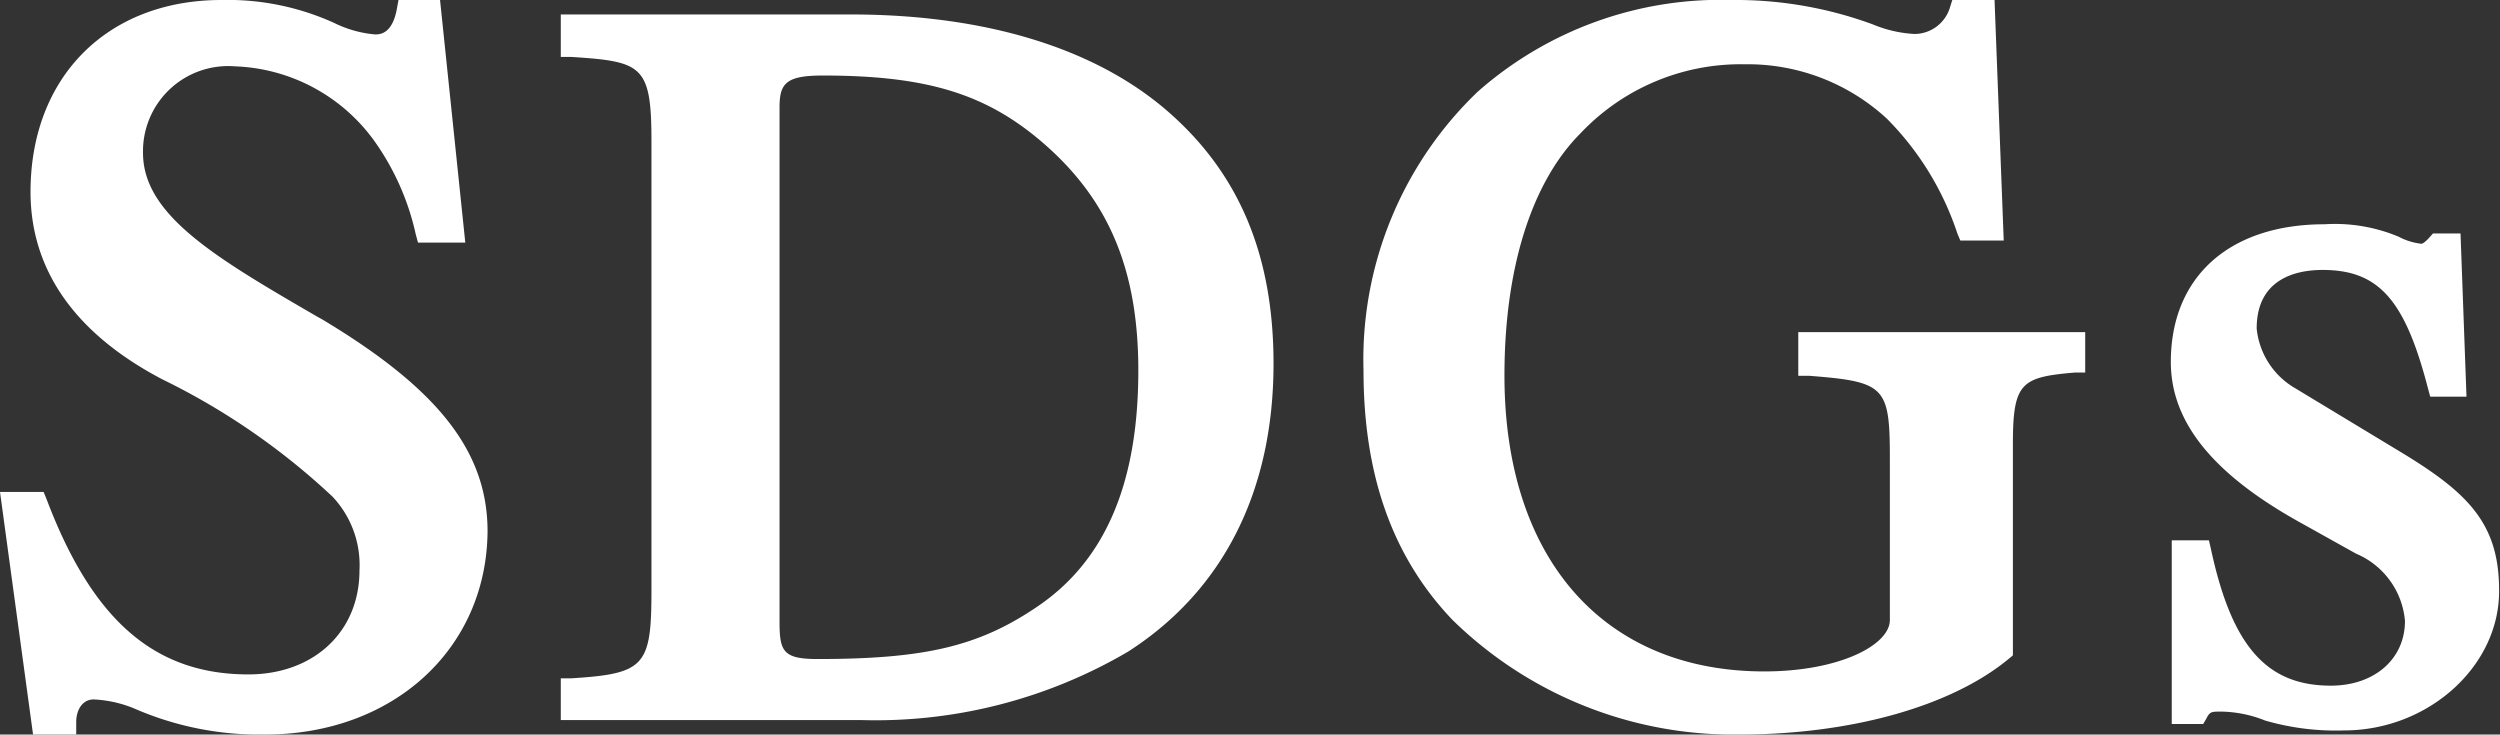
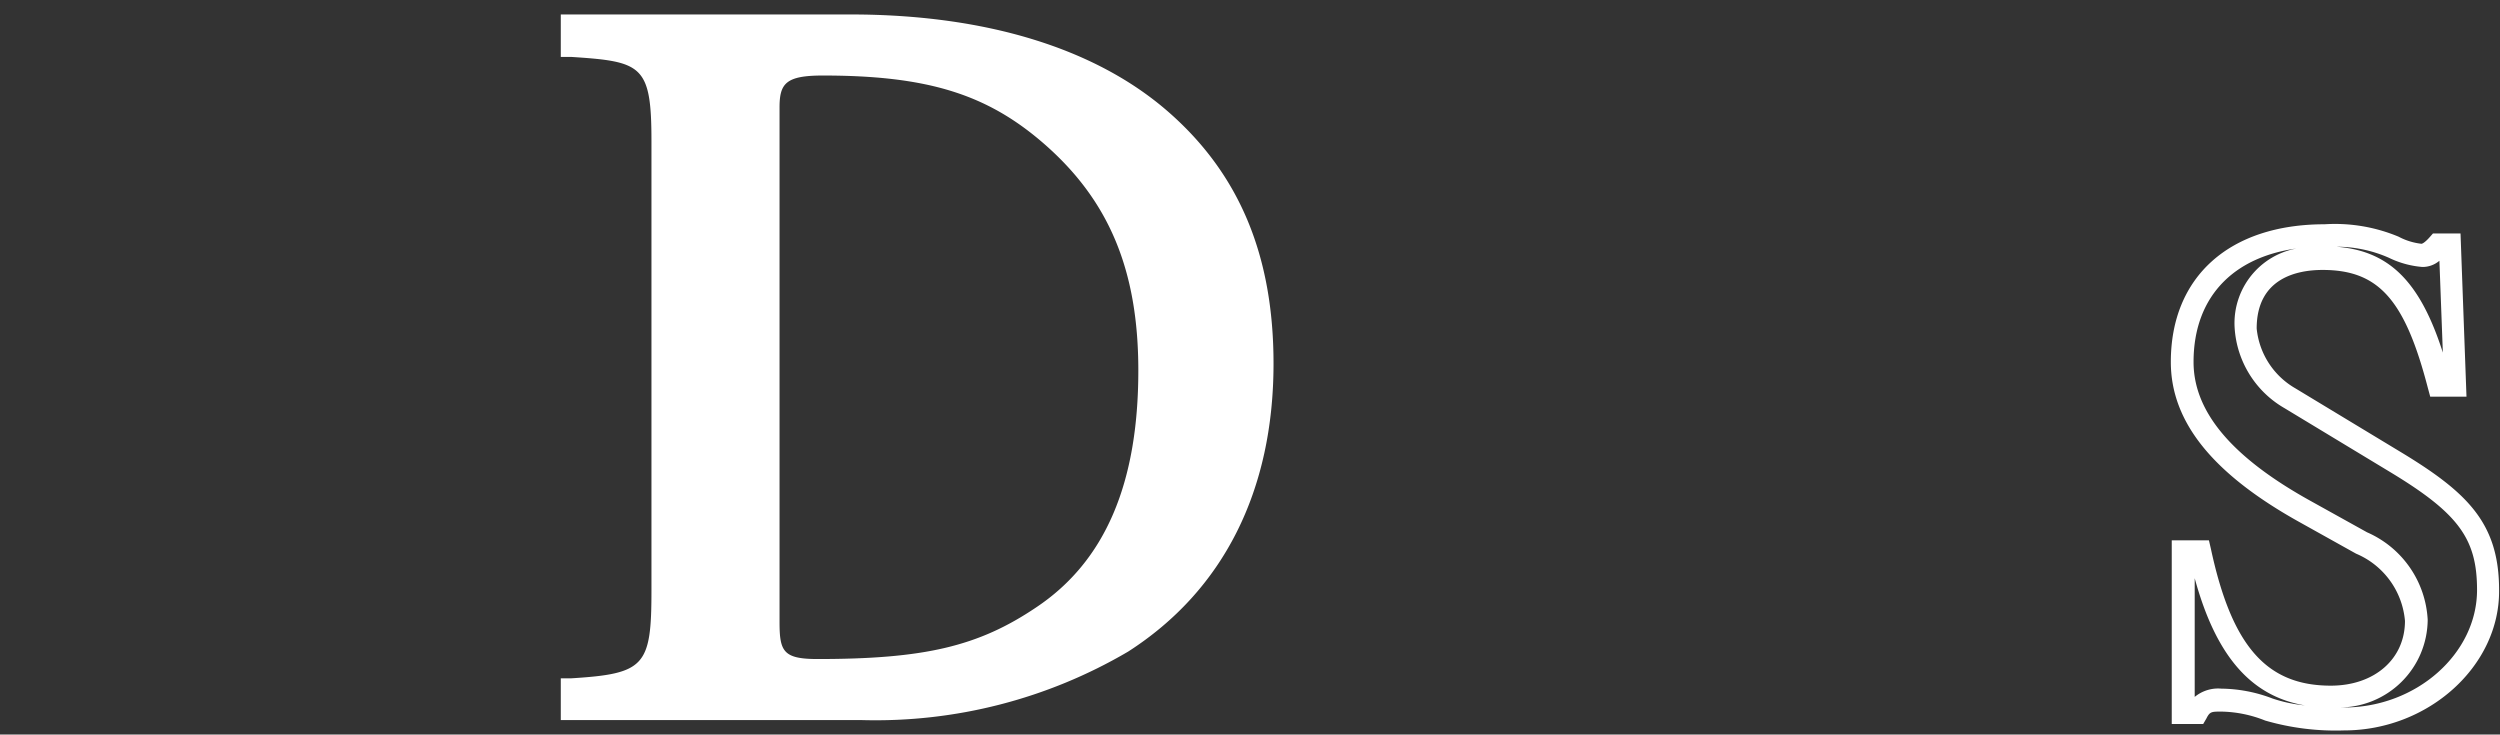
<svg xmlns="http://www.w3.org/2000/svg" width="108.91" height="32" viewBox="0 0 108.91 32">
  <rect x="0" y="0" width="108.91" height="32" fill="#333333" stroke="none" />
-   <path d="M18.59,10.07a11.51,11.51,0,0,0-1.84-4.22,8.32,8.32,0,0,0-6.52-3.51A4.19,4.19,0,0,0,5.69,6.61c0,3.06,3.33,4.94,8.05,7.68s7,5.39,7,8.81c0,5-3.95,8.4-9.16,8.4a13.16,13.16,0,0,1-5.31-1A5.74,5.74,0,0,0,4.12,30a1.33,1.33,0,0,0-1.26,1.49h-1L.57,21.93h1c2.07,5.44,5,8,9.26,8,3.14,0,5.34-2.06,5.34-5a4.89,4.89,0,0,0-1.3-3.55,31.41,31.41,0,0,0-7.55-5.21c-4-2.16-5.48-4.94-5.48-7.73A7.44,7.44,0,0,1,9.65.5a10.74,10.74,0,0,1,4.72,1,5.37,5.37,0,0,0,2,.54c.77,0,1.26-.54,1.44-1.53h.94l1,9.57Z" fill="#fff" />
-   <path d="M11.54,32A13.63,13.63,0,0,1,6,30.93a5.26,5.26,0,0,0-1.92-.46c-.45,0-.76.4-.76,1V32H1.44L0,21.43H1.9l.13.32c2,5.28,4.71,7.63,8.79,7.63,2.85,0,4.84-1.86,4.84-4.53a4.35,4.35,0,0,0-1.17-3.21,30.1,30.1,0,0,0-7.41-5.11c-3.82-2-5.75-4.78-5.75-8.17C1.33,3.36,4.67,0,9.65,0a11.21,11.21,0,0,1,4.91,1,5,5,0,0,0,1.78.5c.19,0,.75,0,.95-1.12L17.36,0h1.81l1.1,10.57H18.21l-.1-.37a11.12,11.12,0,0,0-1.76-4,7.82,7.82,0,0,0-6.12-3.31,3.71,3.71,0,0,0-4,3.77c0,2.72,3.19,4.58,7.6,7.14l.2.11c5,3,7.21,5.72,7.21,9.24C21.2,28.26,17.14,32,11.54,32ZM4.12,29.47A6.34,6.34,0,0,1,6.43,30a12.59,12.59,0,0,0,5.11,1c5.1,0,8.66-3.25,8.66-7.9,0-3.12-2-5.62-6.72-8.38l-.19-.11c-4.7-2.73-8.09-4.7-8.09-8a4.69,4.69,0,0,1,5-4.77,8.8,8.8,0,0,1,6.91,3.7,11.32,11.32,0,0,1,1.83,4h.19L18.27,1h-.1a1.88,1.88,0,0,1-1.83,1.53,6,6,0,0,1-2.18-.59A10.22,10.22,0,0,0,9.65,1,7,7,0,0,0,2.33,8.36c0,3,1.75,5.44,5.22,7.29,1.64.87,5.67,3.13,7.68,5.31a5.42,5.42,0,0,1,1.43,3.89c0,3.26-2.4,5.53-5.84,5.53-4.4,0-7.46-2.53-9.6-7.95H1.14L2.31,31h.1A1.76,1.76,0,0,1,4.12,29.47Z" fill="#fff" />
  <path d="M37.06,1.13c5.79,0,10.42,1.44,13.48,4.09S55,11.24,55,15.87c0,5.34-2.11,9.57-6.11,12.13a21.25,21.25,0,0,1-11.32,2.87H24.93V30c3.5-.23,3.95-.81,3.95-4.31V6.16c0-3.55-.54-3.95-3.95-4.18V1.13Zm-3.6,26c0,1.57.41,2.11,2.16,2.11,4.63,0,7.1-.54,9.79-2.34,3.15-2.11,4.68-5.66,4.68-10.73,0-4.68-1.44-7.78-4.27-10.25-2.65-2.34-5.48-3.1-10-3.1-1.7,0-2.38.41-2.38,1.89Z" fill="#fff" />
  <path d="M37.55,31.37H24.43V29.55l.46,0c3.2-.2,3.49-.53,3.49-3.82V6.16c0-3.32-.4-3.48-3.49-3.68l-.46,0V.63H37.06c5.85,0,10.63,1.46,13.8,4.21s4.62,6.35,4.62,11c0,5.55-2.19,9.89-6.34,12.55A21.72,21.72,0,0,1,37.55,31.37Zm-11.16-1H37.55A20.7,20.7,0,0,0,48.6,27.58c3.85-2.47,5.88-6.52,5.88-11.71,0-4.44-1.39-7.8-4.27-10.27s-7.54-4-13.15-4H26.4c2.49.37,3,1.34,3,4.53V25.7C29.38,29,28.86,30,26.39,30.37Zm9.23-.66c-2,0-2.66-.68-2.66-2.61V4.68c0-2,1.15-2.39,2.88-2.39,4.79,0,7.67.91,10.31,3.23,3.07,2.68,4.43,6,4.43,10.62,0,5.29-1.6,8.94-4.89,11.15C43,29.1,40.43,29.71,35.62,29.71Zm.22-26.42c-1.61,0-1.88.35-1.88,1.39V27.1c0,1.28.16,1.61,1.66,1.61,4.65,0,7-.55,9.52-2.25,3-2,4.45-5.39,4.45-10.32,0-4.36-1.27-7.4-4.1-9.87C43,4.1,40.41,3.29,35.84,3.29Z" fill="#fff" />
-   <path d="M90.32,15.78c-2.61.22-3.15.67-3.15,3.59v9c-2.47,2-6.78,3.14-11.41,3.14a17,17,0,0,1-12.13-4.81C61.11,24,59.9,20.58,59.9,16.18A15.65,15.65,0,0,1,64.71,4.36,15.53,15.53,0,0,1,75.44.5a16.93,16.93,0,0,1,6,1,6,6,0,0,0,2,.45,2.14,2.14,0,0,0,2-1.48h1L86.77,10h-1c-1.12-2.74-1.84-3.91-3.19-5.21A9.41,9.41,0,0,0,76,2.3a10.06,10.06,0,0,0-7.5,3.1C66.1,7.78,65,11.87,65,16.31c0,8.36,4.76,13.39,11.82,13.39,3.46,0,6-1.25,6-2.74v-7c0-3.51-.45-3.86-4-4.13V15H90.32Z" fill="#fff" />
-   <path d="M75.76,32a17.49,17.49,0,0,1-12.49-5c-2.61-2.74-3.87-6.3-3.87-10.86A16.15,16.15,0,0,1,64.37,4,16,16,0,0,1,75.44,0a17.3,17.3,0,0,1,6.14,1.06,5.46,5.46,0,0,0,1.82.42A1.62,1.62,0,0,0,84.94.35L85.05,0h1.84l.4,10.48H85.4l-.13-.31a12.76,12.76,0,0,0-3.07-5A8.94,8.94,0,0,0,76,2.8a9.6,9.6,0,0,0-7.14,3c-2.14,2.14-3.32,5.89-3.32,10.56,0,8,4.34,12.89,11.32,12.89,3.27,0,5.47-1.15,5.47-2.24v-7c0-3.18-.19-3.38-3.53-3.64l-.46,0V14.47h12.5v1.76l-.46,0c-2.32.2-2.69.43-2.69,3.1v9.22l-.18.15C85,30.78,80.61,32,75.76,32ZM75.44,1A15.07,15.07,0,0,0,65,4.73,15.19,15.19,0,0,0,60.4,16.18c0,4.3,1.17,7.62,3.59,10.17A16.48,16.48,0,0,0,75.76,31c4.51,0,8.56-1.07,10.91-2.89V19.37c0-2.57.44-3.51,2.25-3.9H80.54c2.37.39,2.77,1.34,2.77,4.44V27c0,1.85-2.78,3.24-6.47,3.24-7.48,0-12.32-5.45-12.32-13.89,0-4.94,1.28-8.94,3.61-11.27A10.59,10.59,0,0,1,76,1.8a9.93,9.93,0,0,1,6.91,2.61,13,13,0,0,1,3.18,5.07h.18L85.93,1h-.17A2.66,2.66,0,0,1,83.4,2.48,6.45,6.45,0,0,1,81.25,2,16.32,16.32,0,0,0,75.44,1Z" fill="#fff" />
-   <path d="M104.46,20.18c2.87,1.75,4,3,4,5.53,0,3-2.88,5.61-6.29,5.61a10.56,10.56,0,0,1-3.28-.4,5.9,5.9,0,0,0-2.07-.41,1,1,0,0,0-1.08.54h-.58V24h.72c.94,4.36,2.61,6.33,5.71,6.33A3.39,3.39,0,0,0,105.26,27a3.93,3.93,0,0,0-2.38-3.37l-2.42-1.35c-3.73-2.07-5.39-4.22-5.39-6.51,0-3.55,2.51-5.53,6.2-5.53a6.78,6.78,0,0,1,3,.49,3.27,3.27,0,0,0,1.25.36c.18,0,.36,0,.72-.45h.5l.22,6.11h-.67c-1-4-2.38-5.52-5.08-5.52-1.93,0-3.37.94-3.37,3a3.9,3.9,0,0,0,1.93,3.06Z" fill="#fff" />
  <path d="M102.12,31.82a11,11,0,0,1-3.44-.43A5.35,5.35,0,0,0,96.77,31c-.43,0-.5,0-.65.3l-.14.24H94.61v-8h1.62l.09.39c.91,4.22,2.42,5.94,5.22,5.94,1.9,0,3.23-1.16,3.23-2.82a3.5,3.5,0,0,0-2.13-2.93l-2.42-1.35c-3.81-2.11-5.65-4.38-5.65-7,0-3.72,2.56-6,6.7-6a7.18,7.18,0,0,1,3.22.54,2.78,2.78,0,0,0,1,.31s.1,0,.35-.28l.15-.17h1.2l.26,7.11h-1.58l-.1-.37c-1-3.85-2.14-5.15-4.59-5.15-1.07,0-2.87.33-2.87,2.55A3.39,3.39,0,0,0,100,16.92l4.68,2.83c2.84,1.73,4.19,3.07,4.19,5.95C108.91,29,105.8,31.82,102.12,31.82Zm-.24-1h.24c3.14,0,5.79-2.34,5.79-5.12,0-2.22-.8-3.32-3.71-5.09l-4.68-2.83a4.35,4.35,0,0,1-2.17-3.49,3.31,3.31,0,0,1,3.21-3.52c-3.14.24-5,2.07-5,5,0,2.17,1.67,4.16,5.13,6.07l2.43,1.35A4.41,4.41,0,0,1,105.76,27,3.85,3.85,0,0,1,101.88,30.82ZM96.77,30a6.39,6.39,0,0,1,2.23.43,6.3,6.3,0,0,0,1.41.3c-2.36-.4-3.88-2.17-4.8-5.54v5.17A1.6,1.6,0,0,1,96.77,30Zm4.89-19.26c2.37.14,3.75,1.46,4.76,4.62l-.15-4a1.13,1.13,0,0,1-.74.27,4.07,4.07,0,0,1-1.46-.4A5.65,5.65,0,0,0,101.66,10.75Z" fill="#fff" />
</svg>